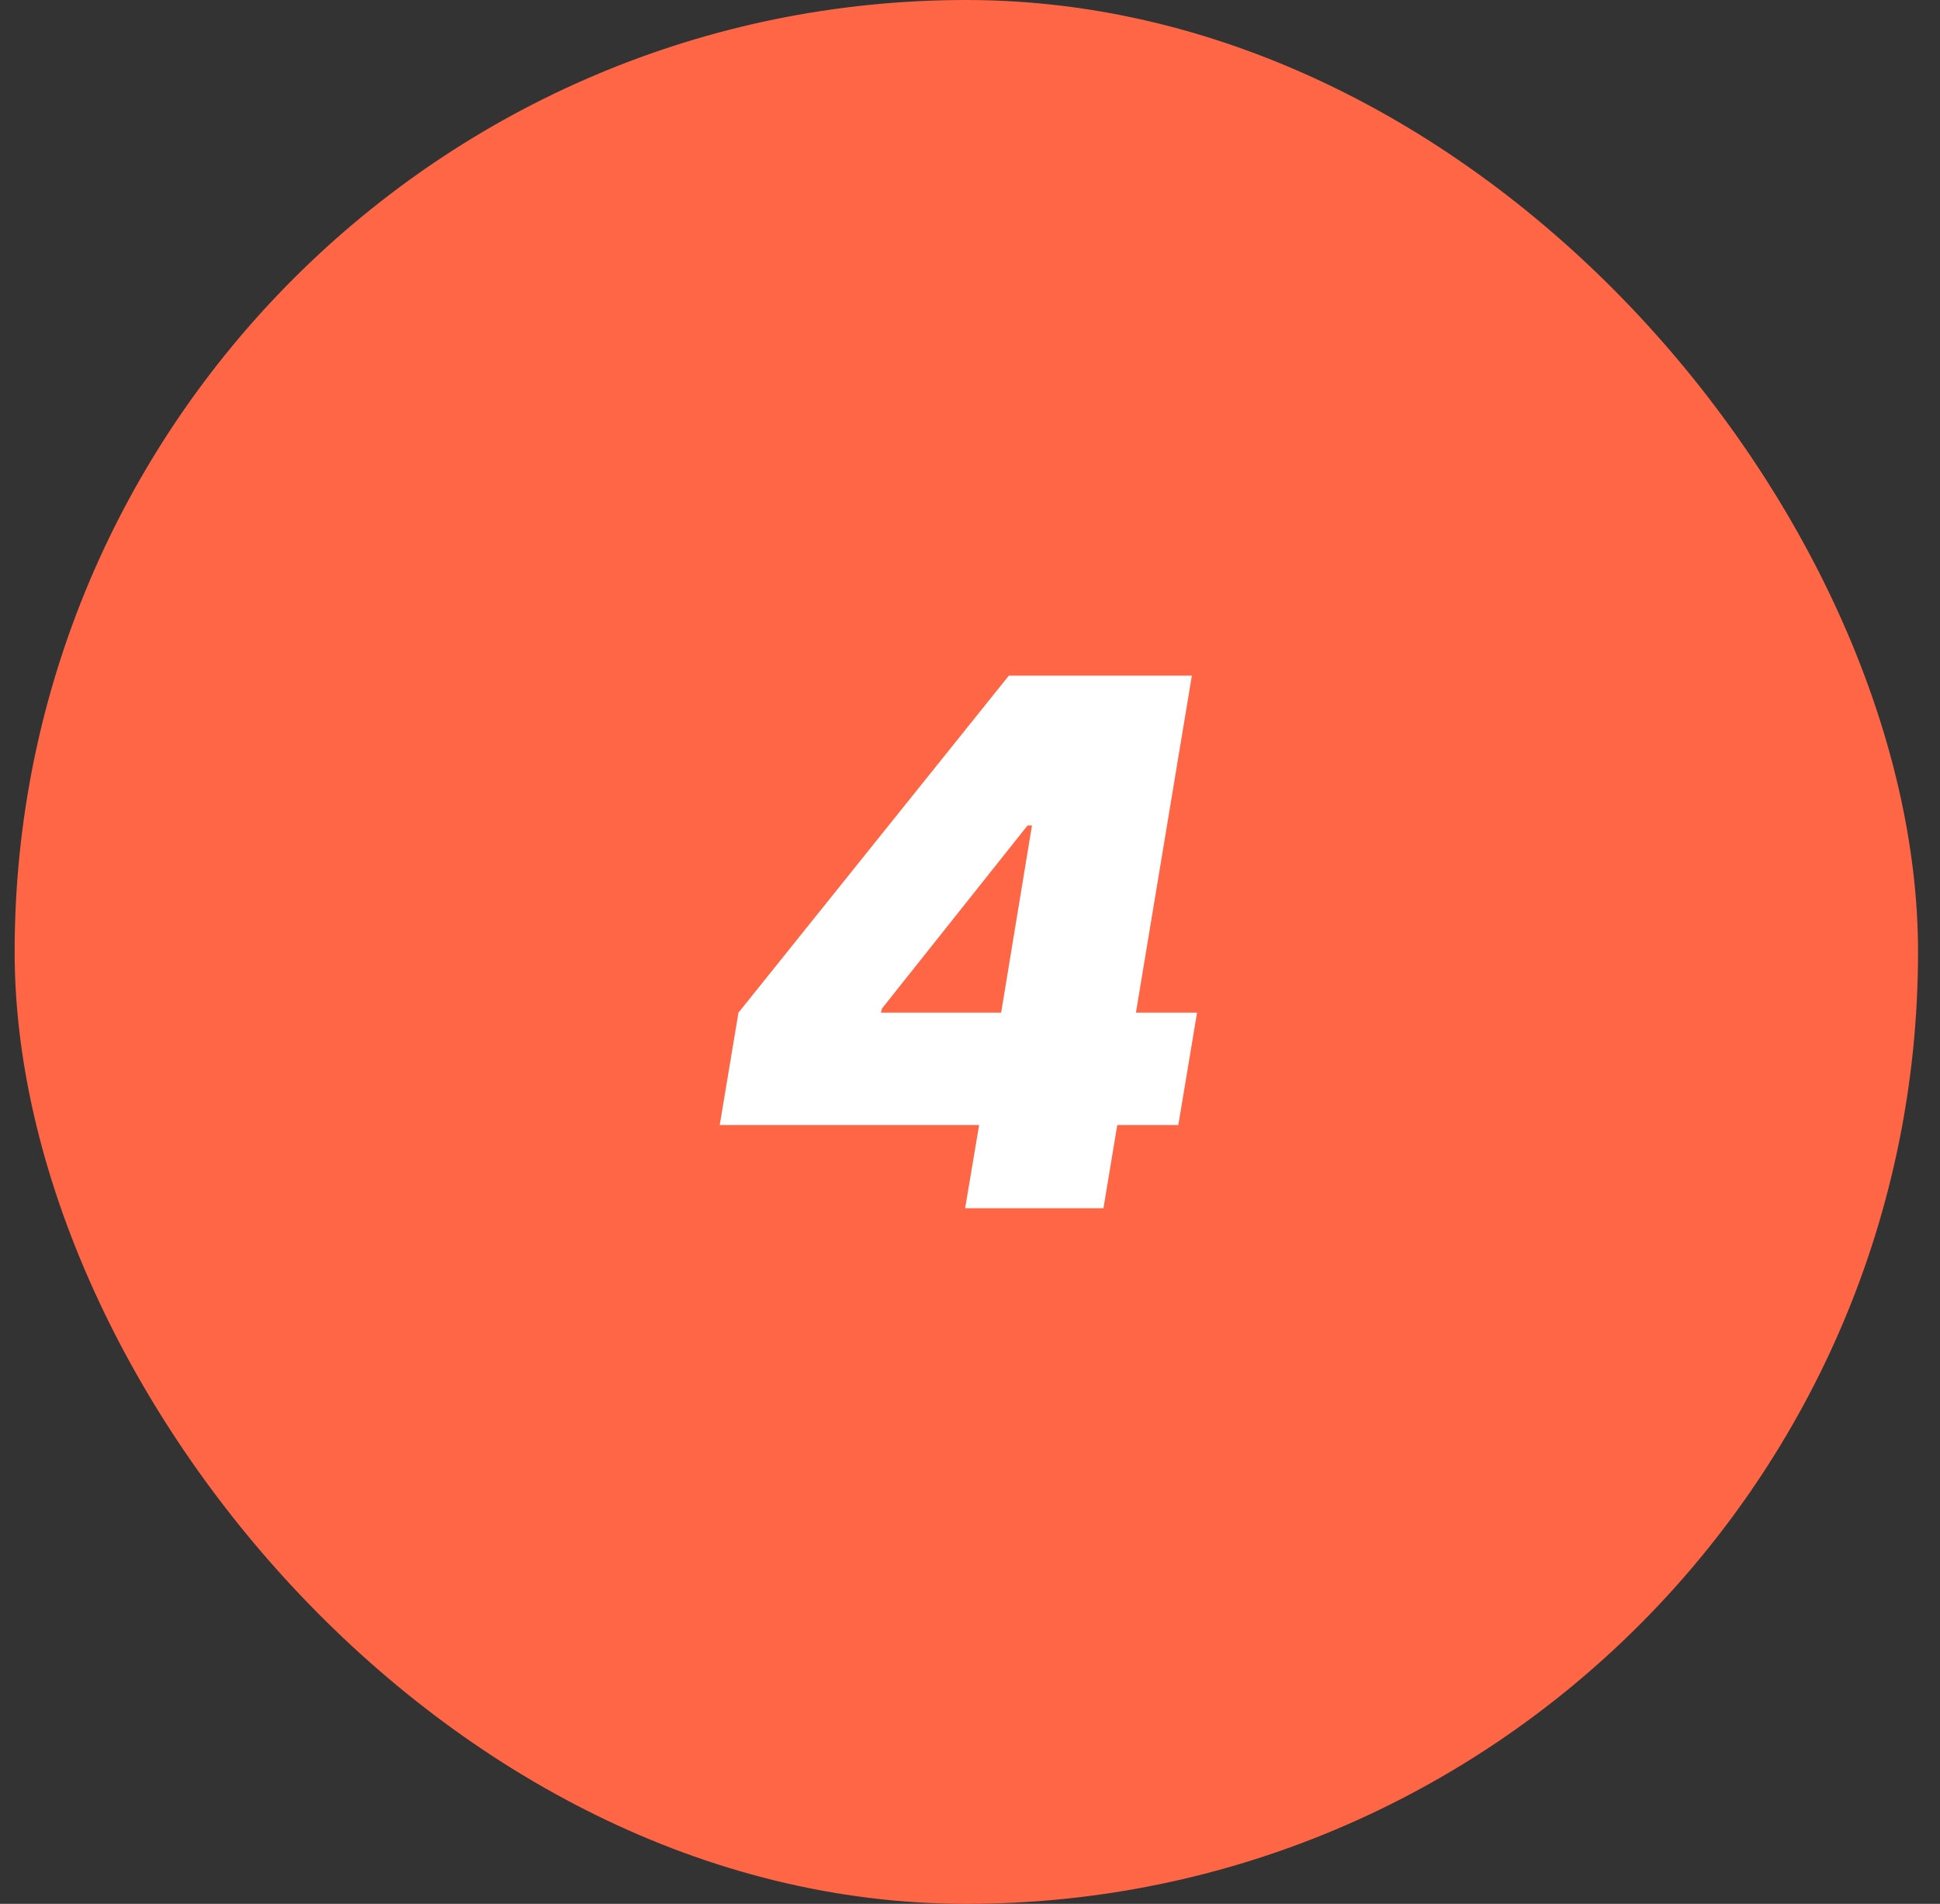
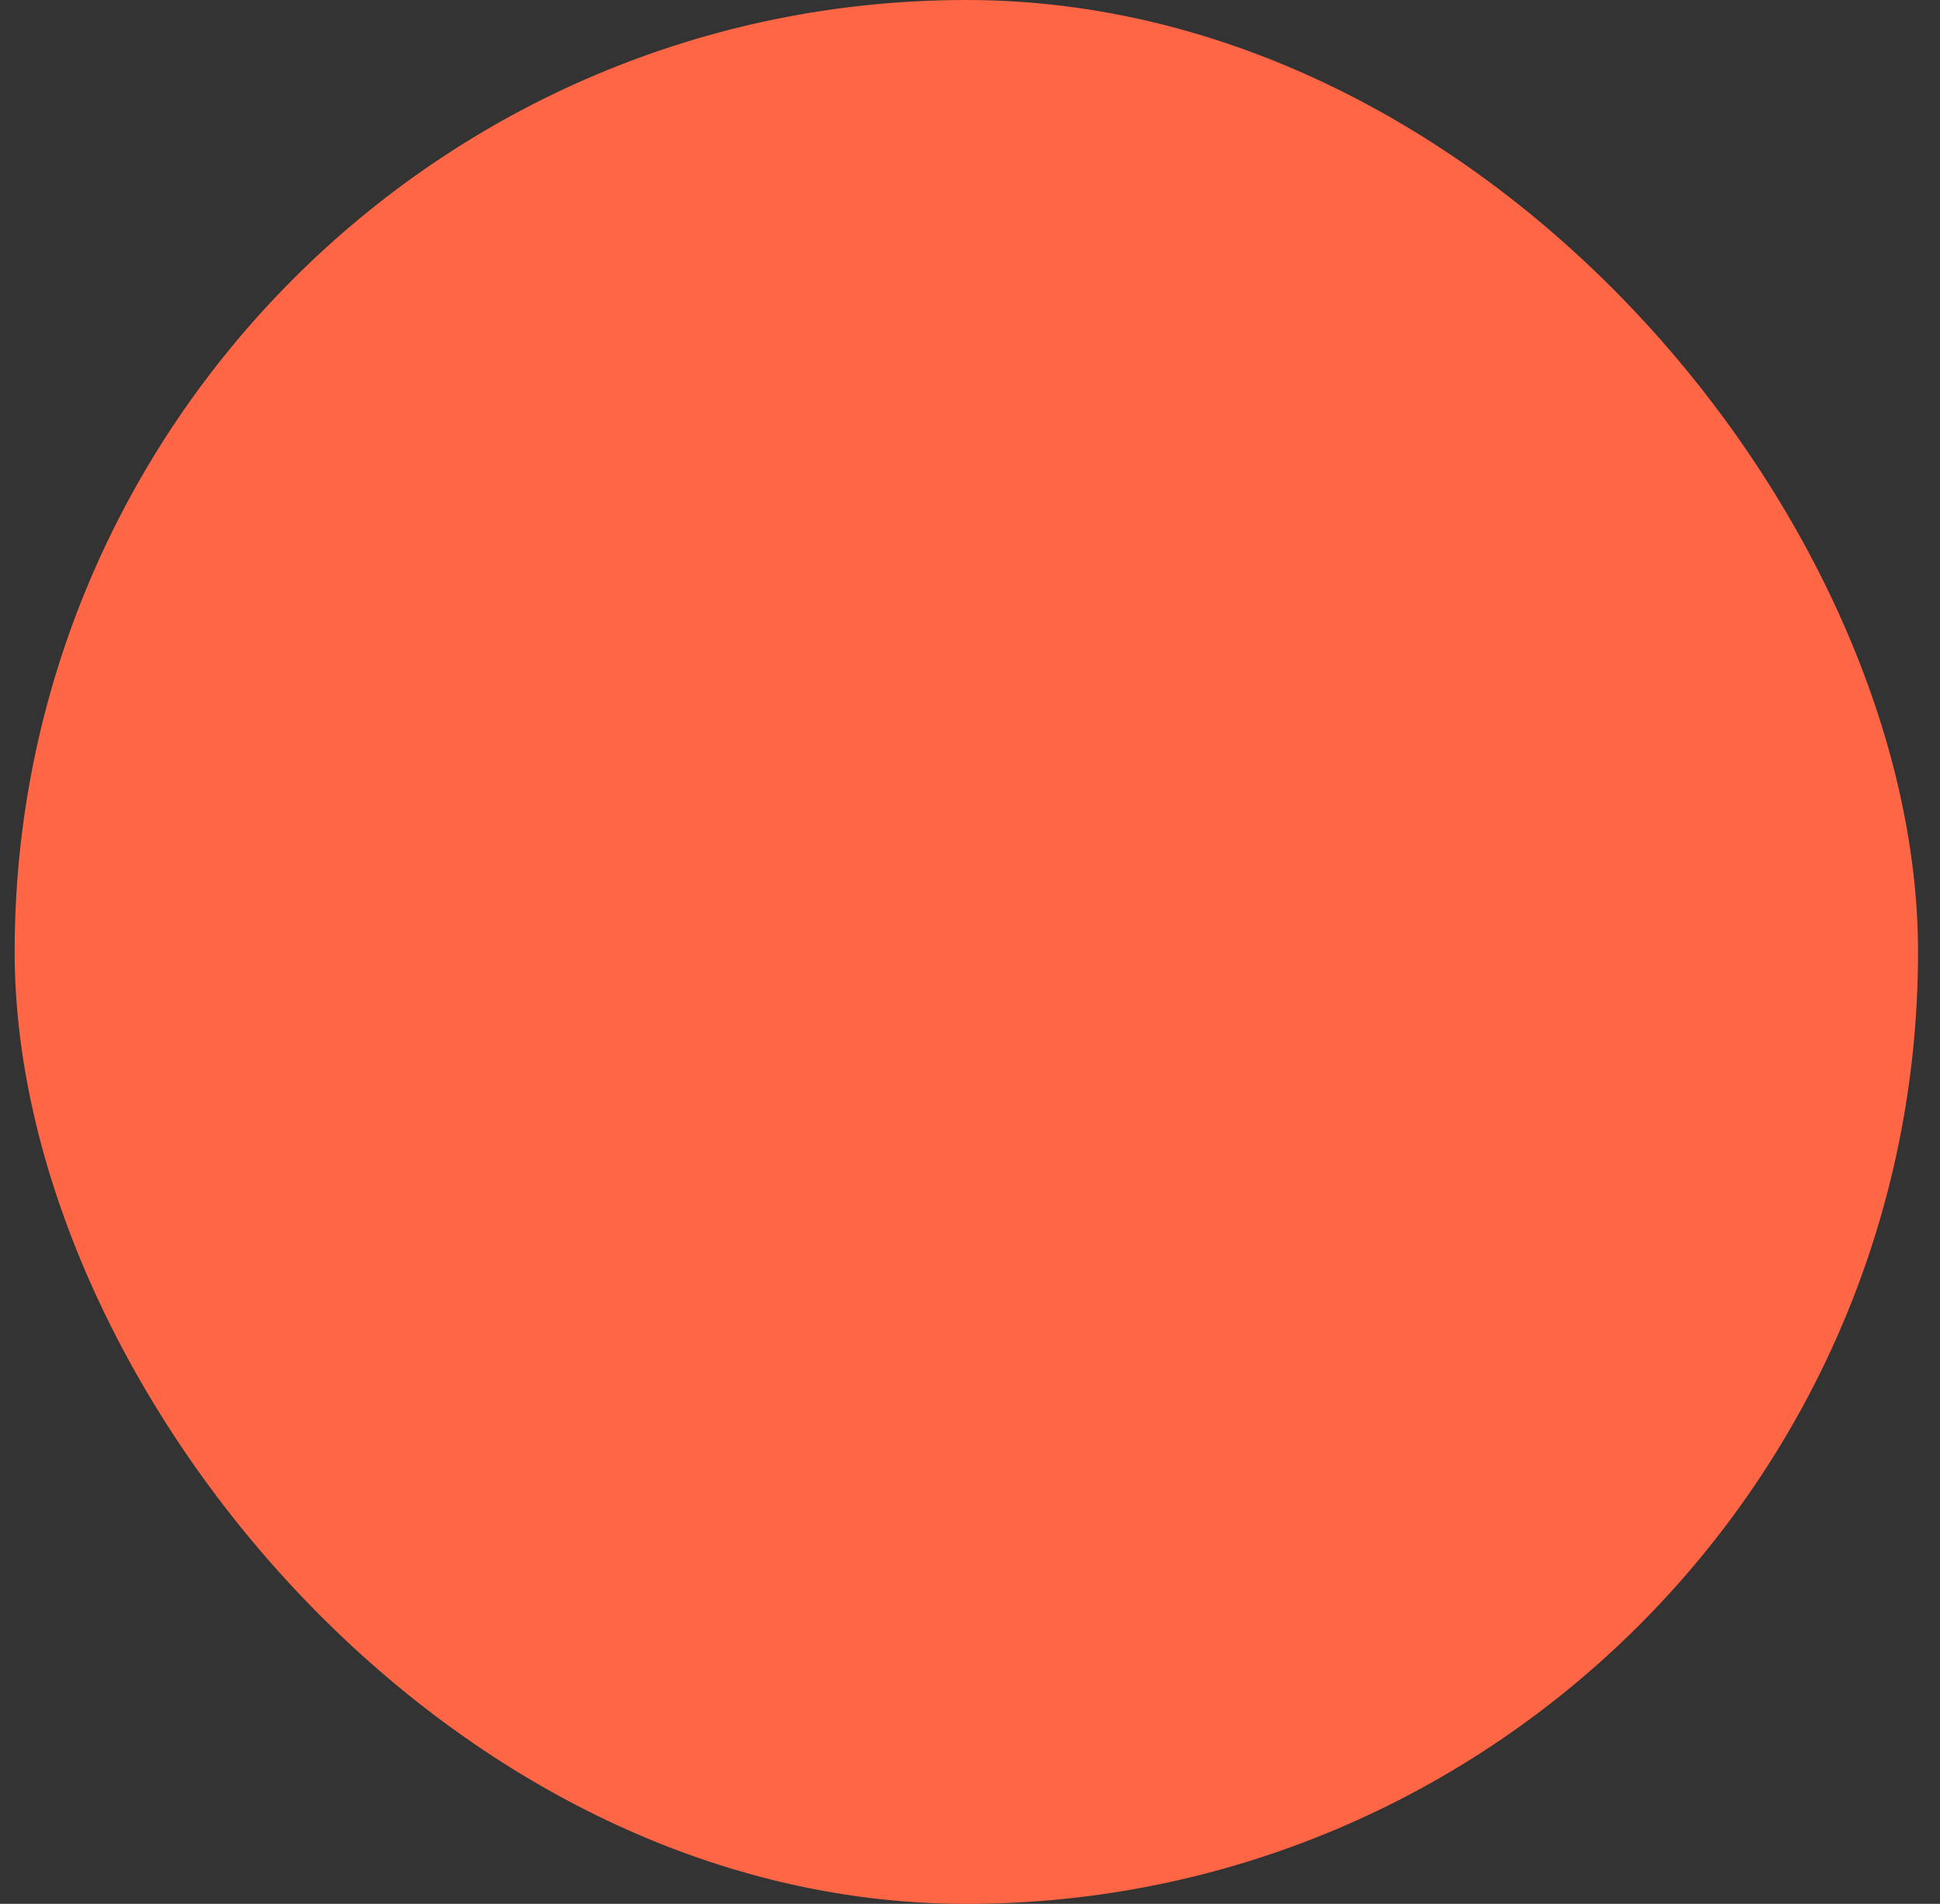
<svg xmlns="http://www.w3.org/2000/svg" width="53" height="52" viewBox="0 0 53 52" fill="none">
  <rect x="0" y="0" width="53" height="52" fill="#333333" stroke="none" />
  <g clip-path="url(#clip0_23_1219)">
    <rect x="0.4" width="52" height="52" rx="26" fill="#FF6645" />
-     <path d="M19.663 30.727L20.174 27.659L27.561 18.454H30.345L29.663 22.546H28.072L24.095 27.546L24.066 27.659H32.703L32.191 30.727H19.663ZM26.367 33L26.907 29.79L27.22 28.454L28.867 18.454H32.561L30.146 33H26.367Z" fill="white" />
  </g>
  <defs>
    <clipPath id="clip0_23_1219">
      <rect x="0.4" width="52" height="52" rx="26" fill="white" />
    </clipPath>
  </defs>
</svg>